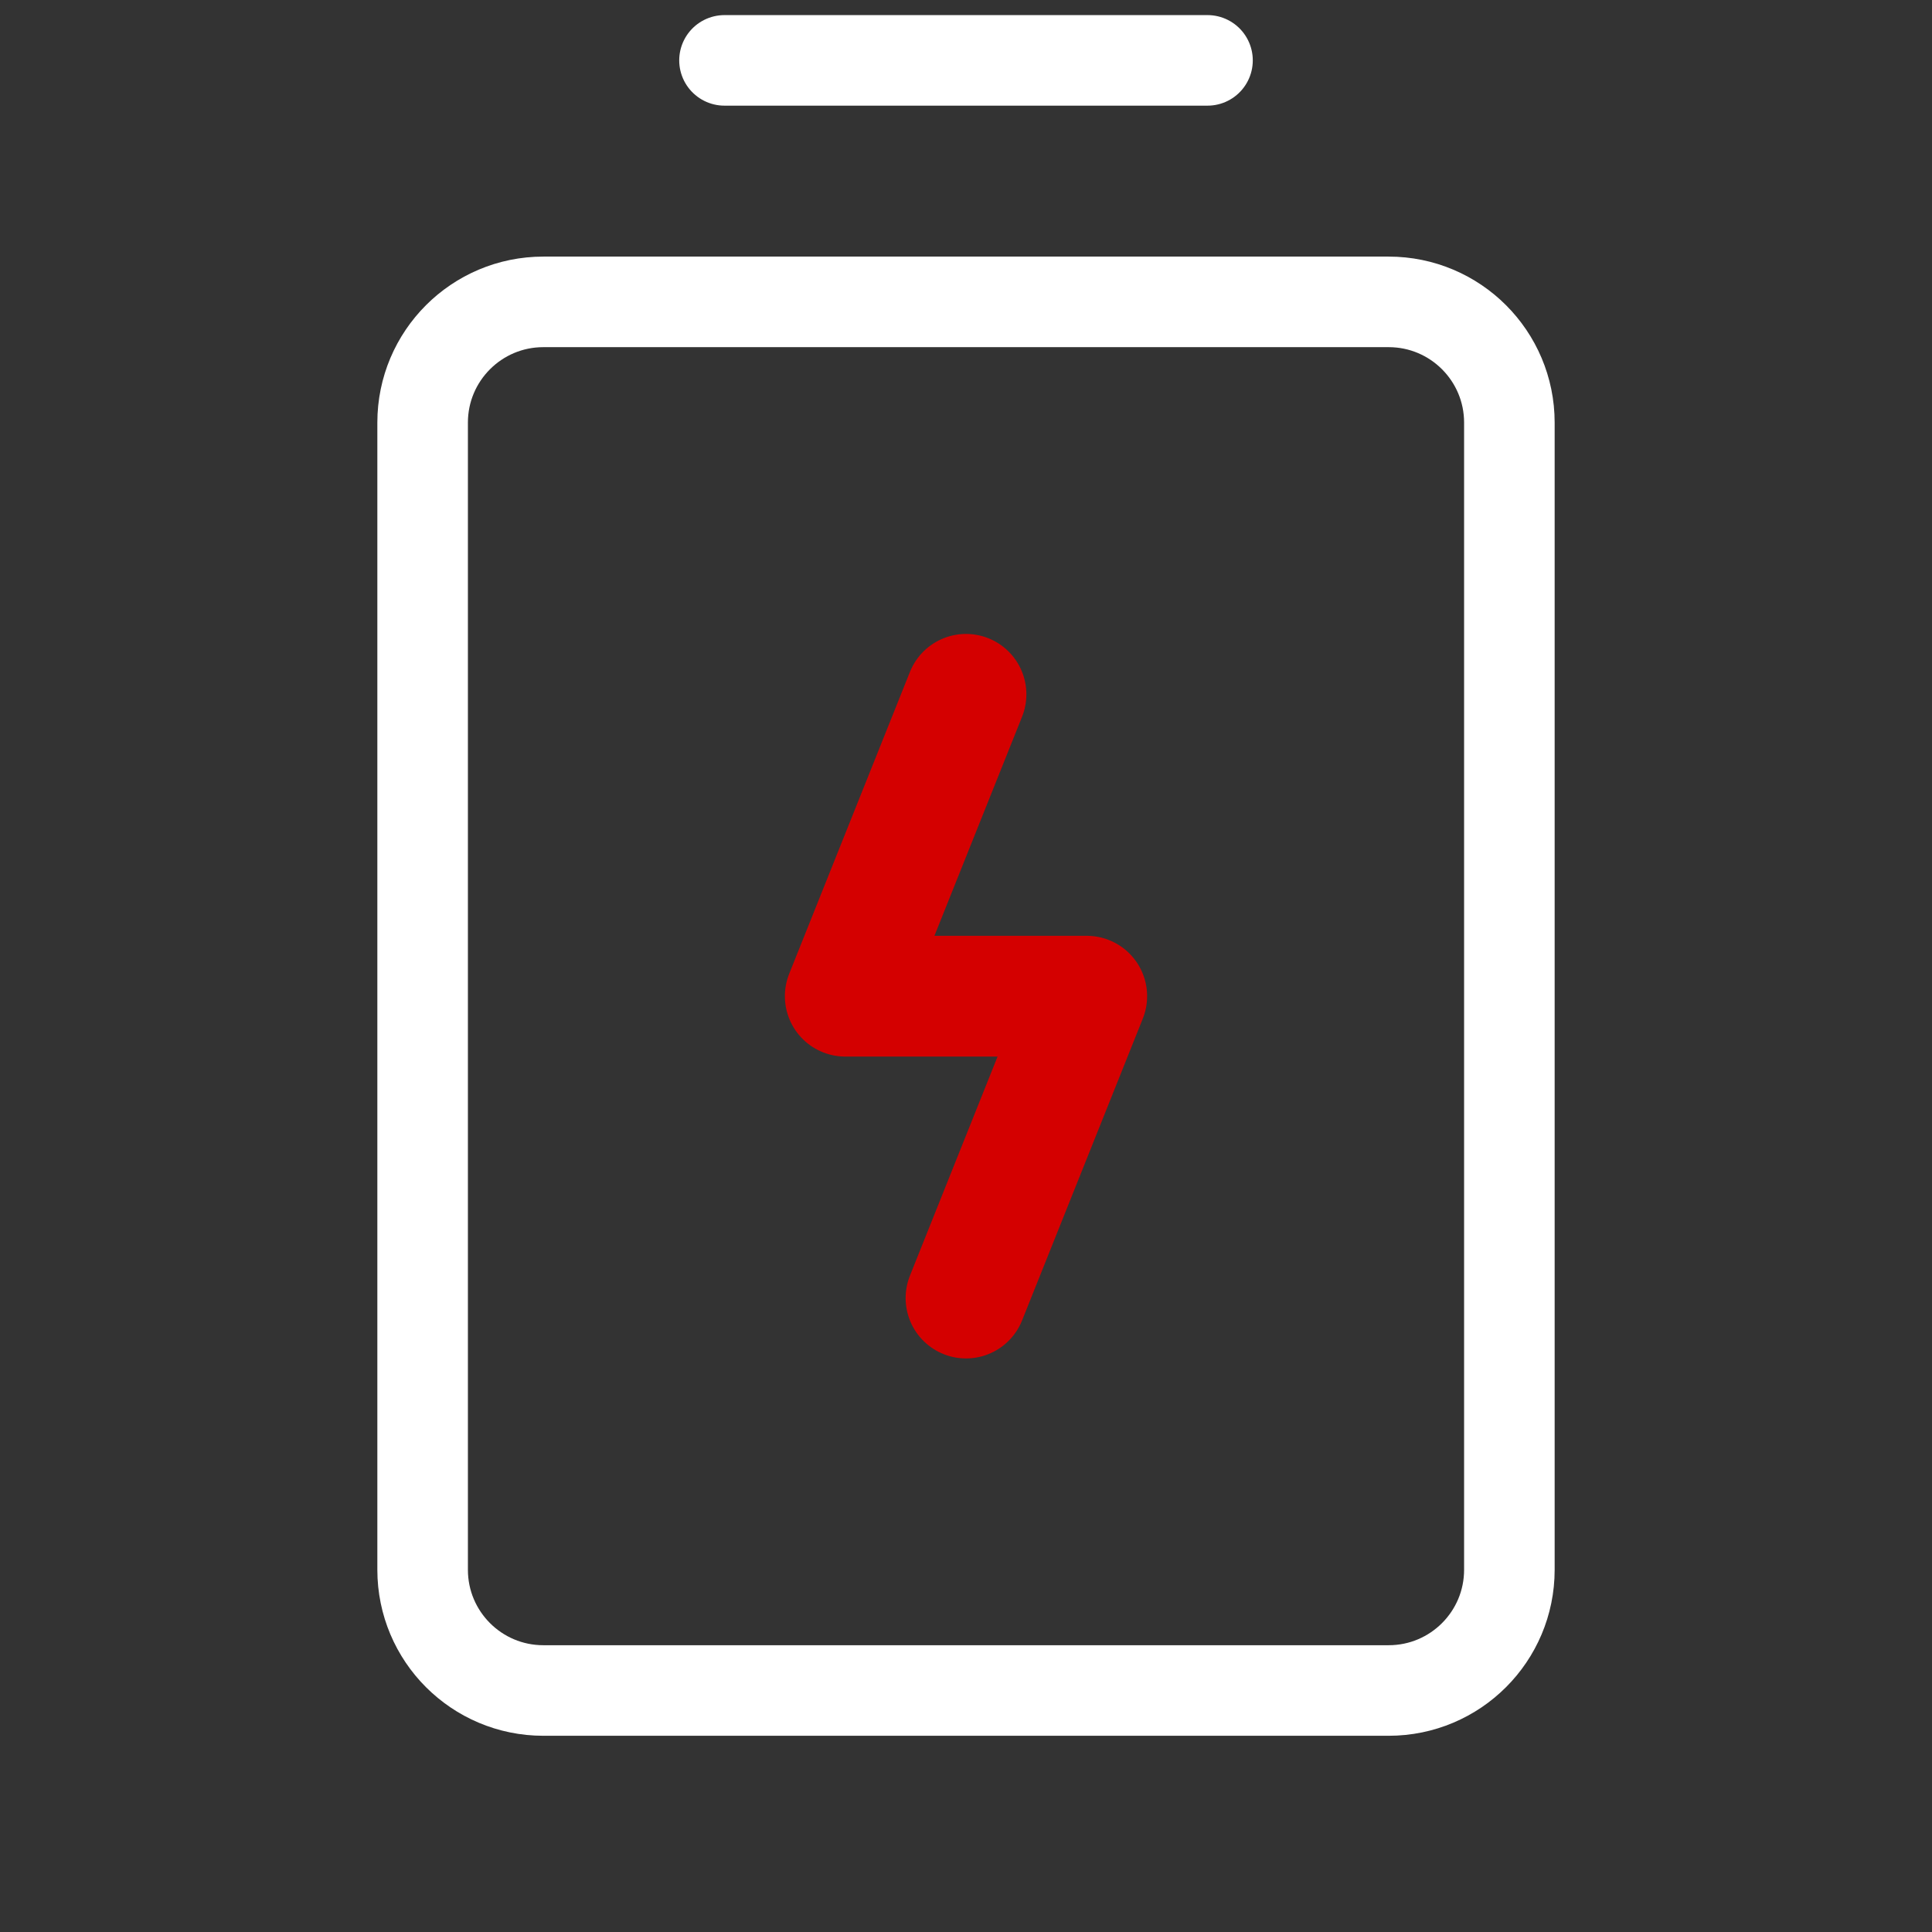
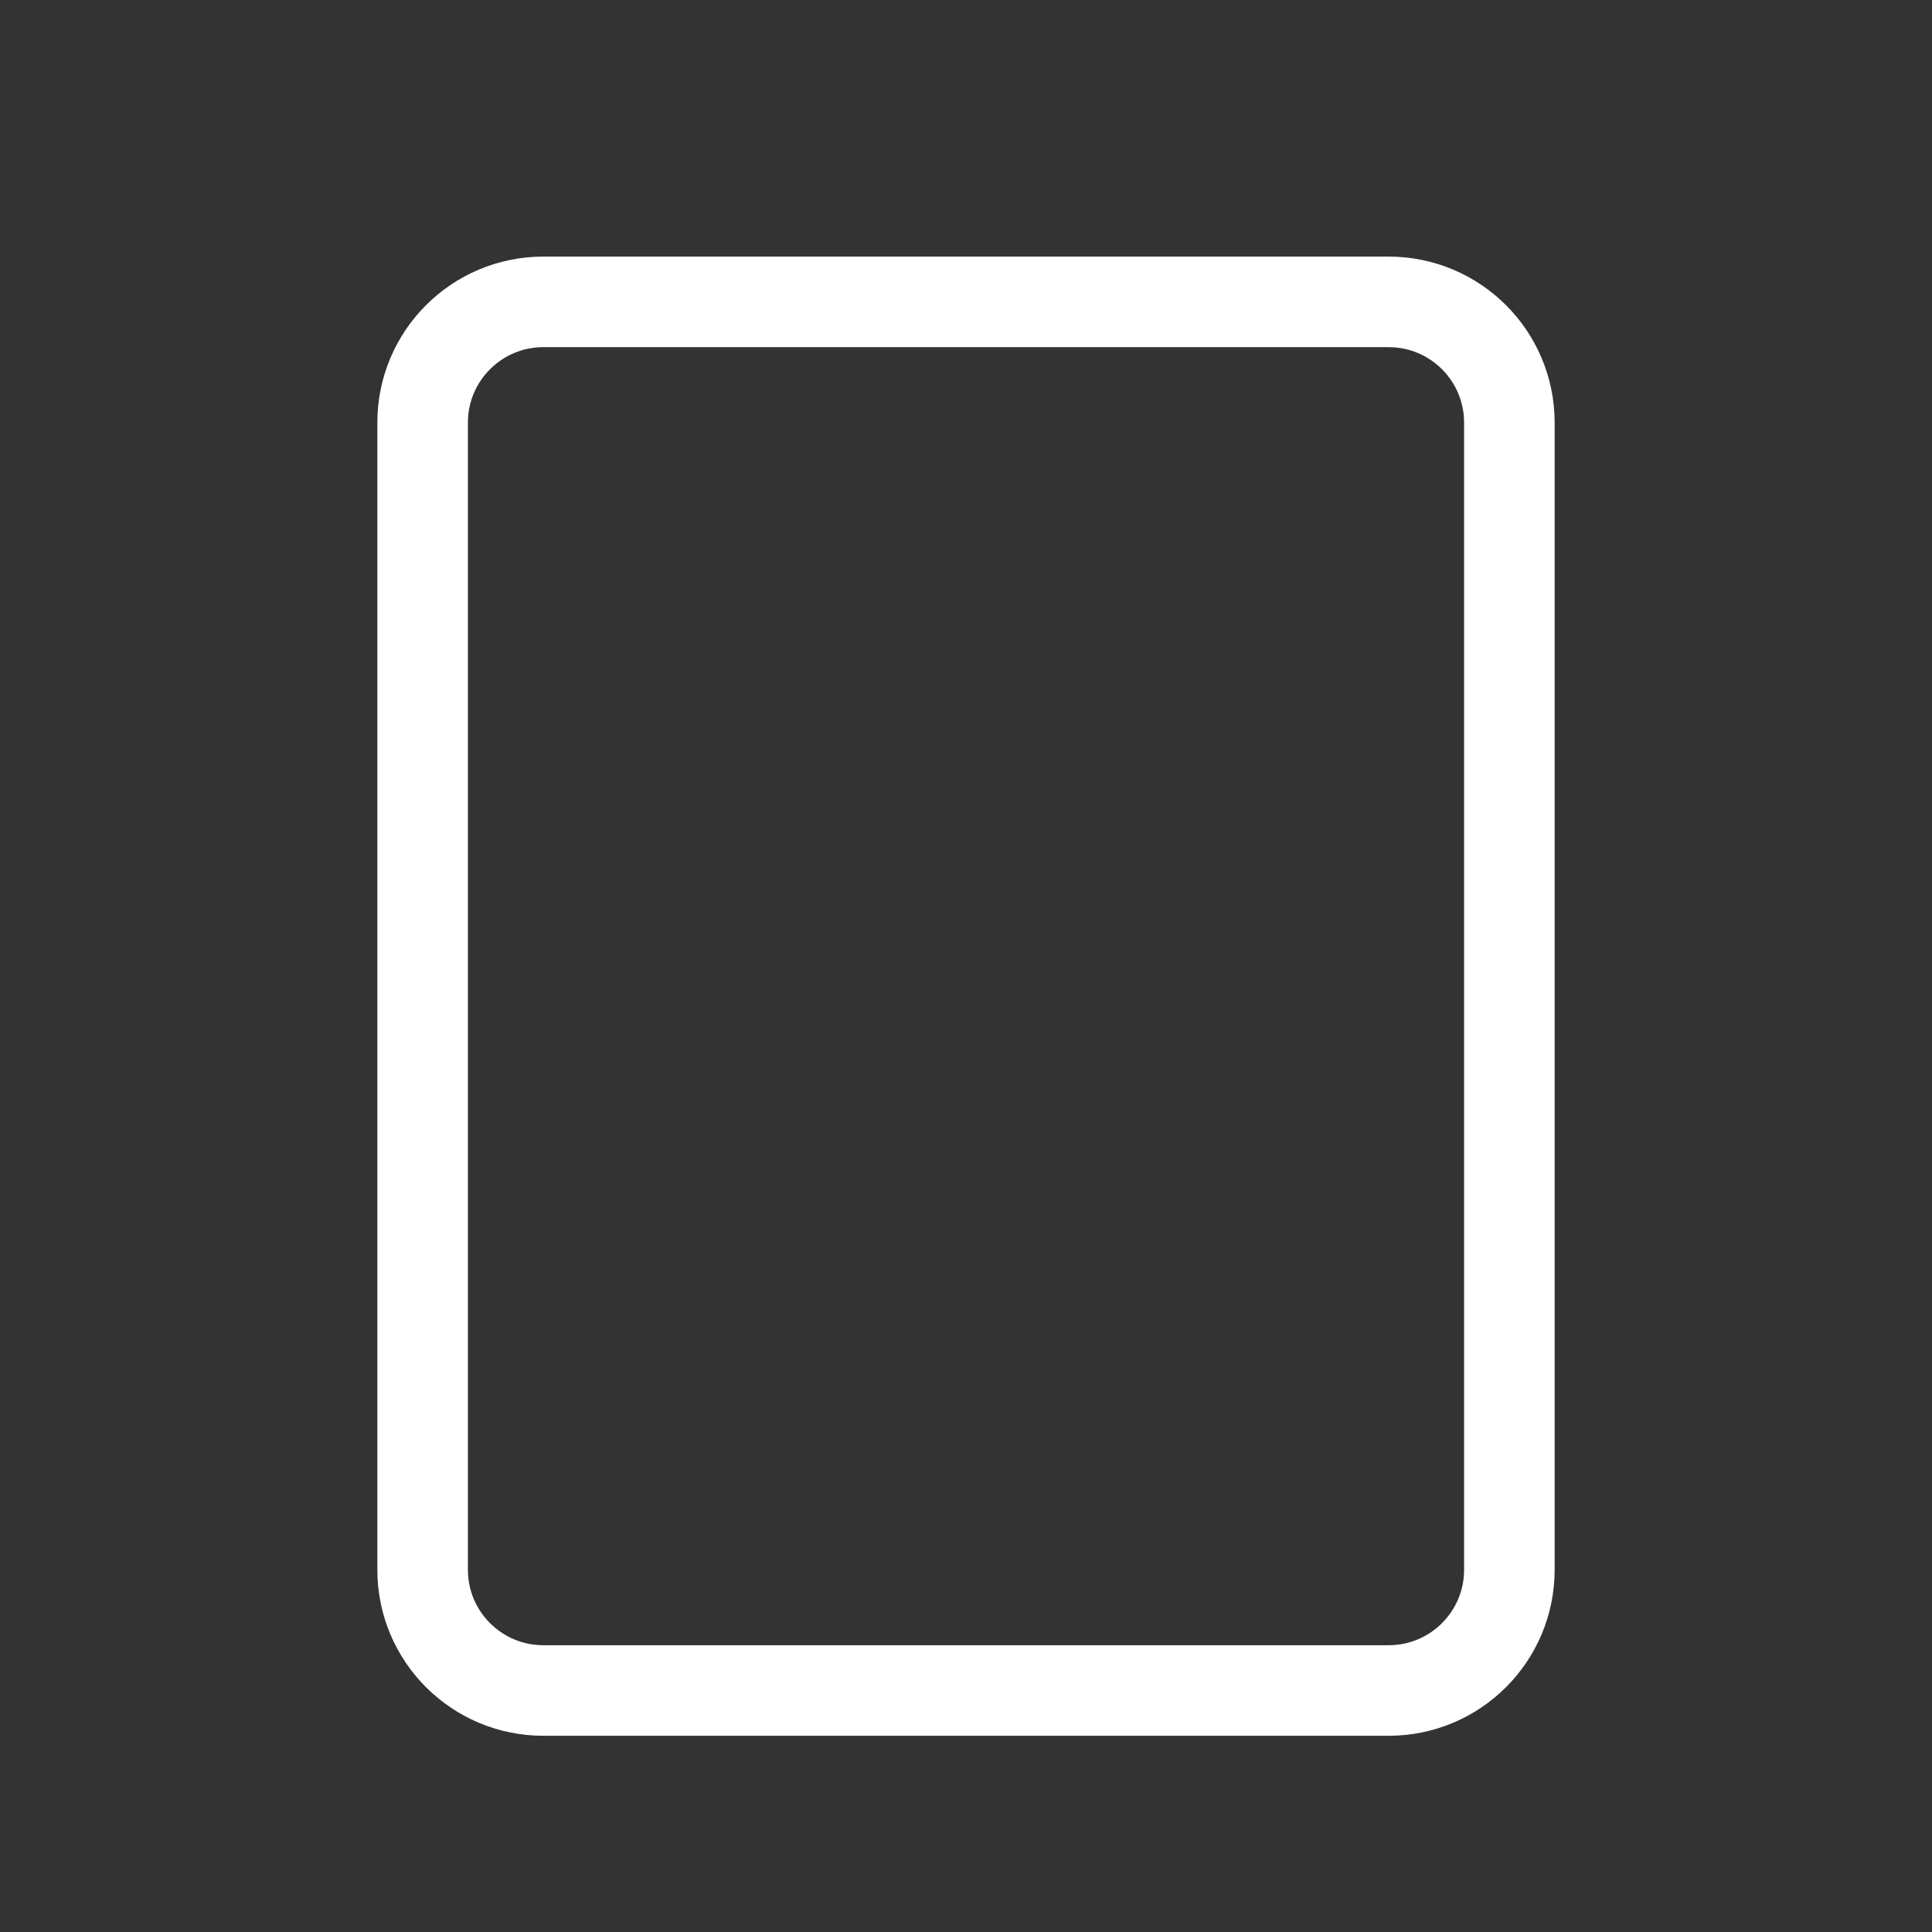
<svg xmlns="http://www.w3.org/2000/svg" width="32" height="32" viewBox="0 0 32 32" fill="none">
  <rect x="0" y="0" width="32" height="32" fill="#333333" stroke="none" />
-   <path d="M12 1H20" stroke="white" stroke-width="1.5" stroke-linecap="round" stroke-linejoin="round" />
  <path d="M23 5H9C7.895 5 7 5.895 7 7V26C7 27.105 7.895 28 9 28H23C24.105 28 25 27.105 25 26V7C25 5.895 24.105 5 23 5Z" stroke="white" stroke-width="1.5" stroke-linecap="round" stroke-linejoin="round" />
-   <path d="M16 21.5L18 16.5H14L16 11.5" stroke="#D40000" stroke-width="2" stroke-linecap="round" stroke-linejoin="round" />
</svg>